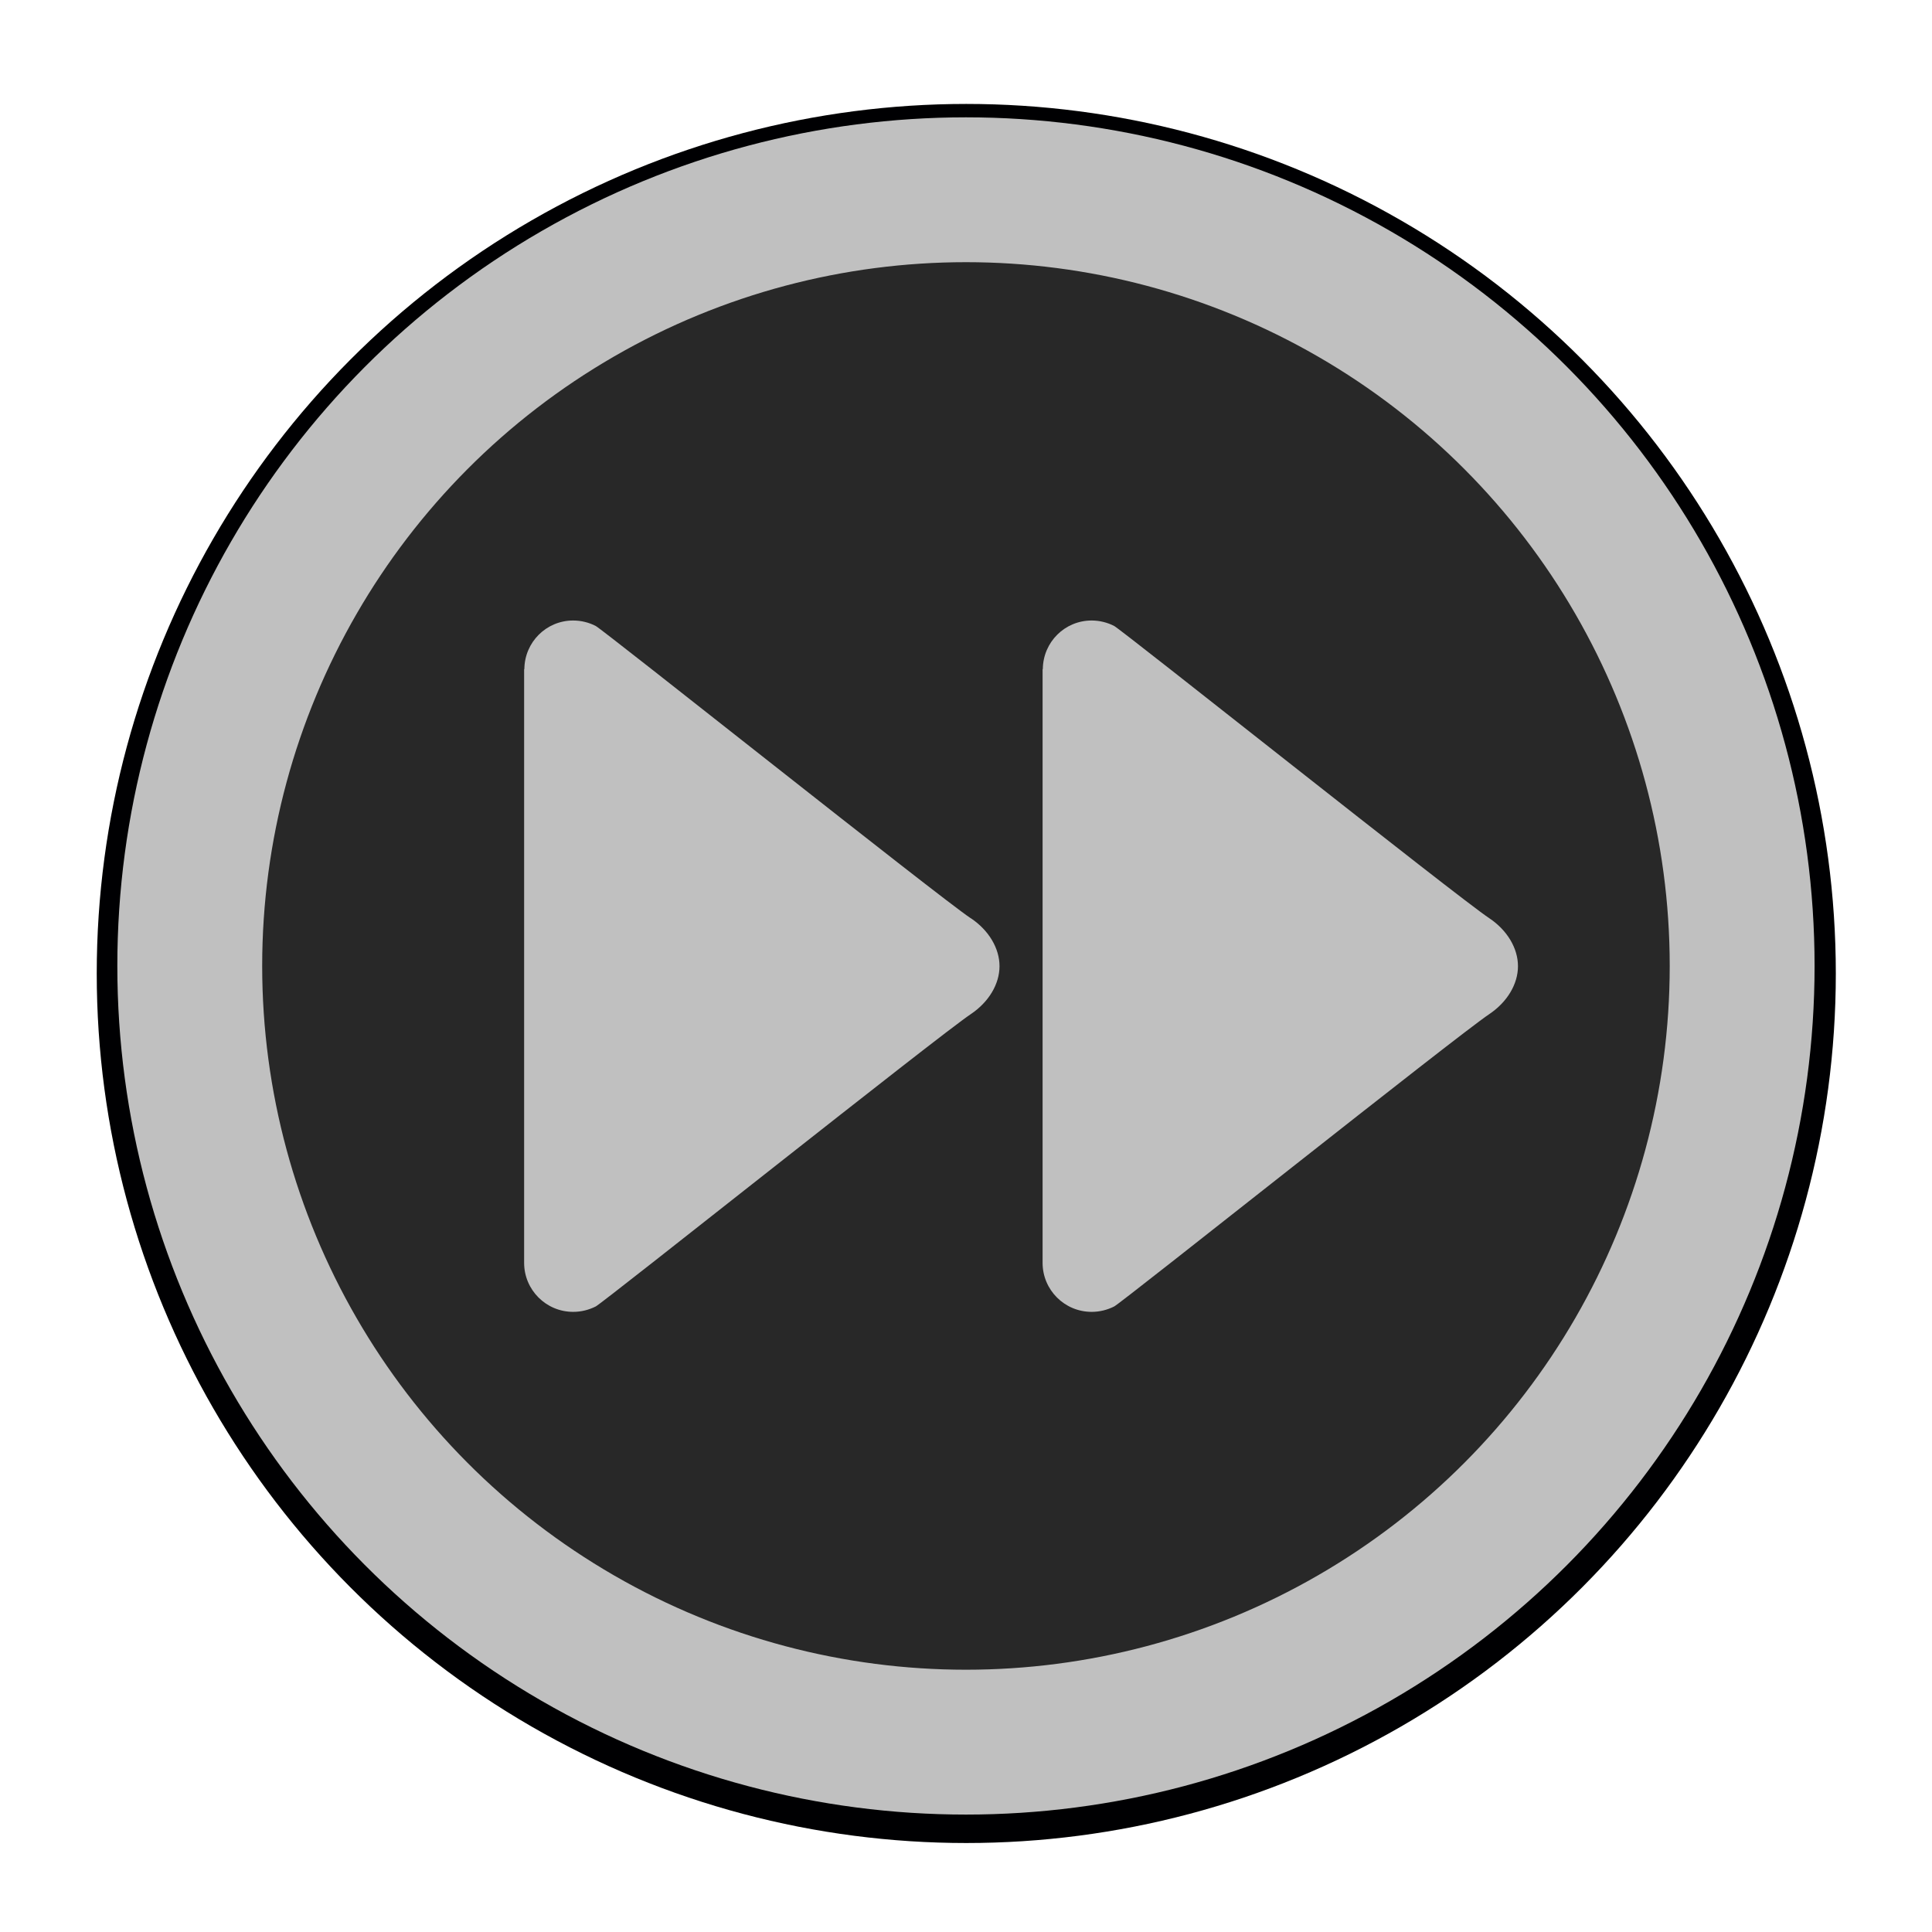
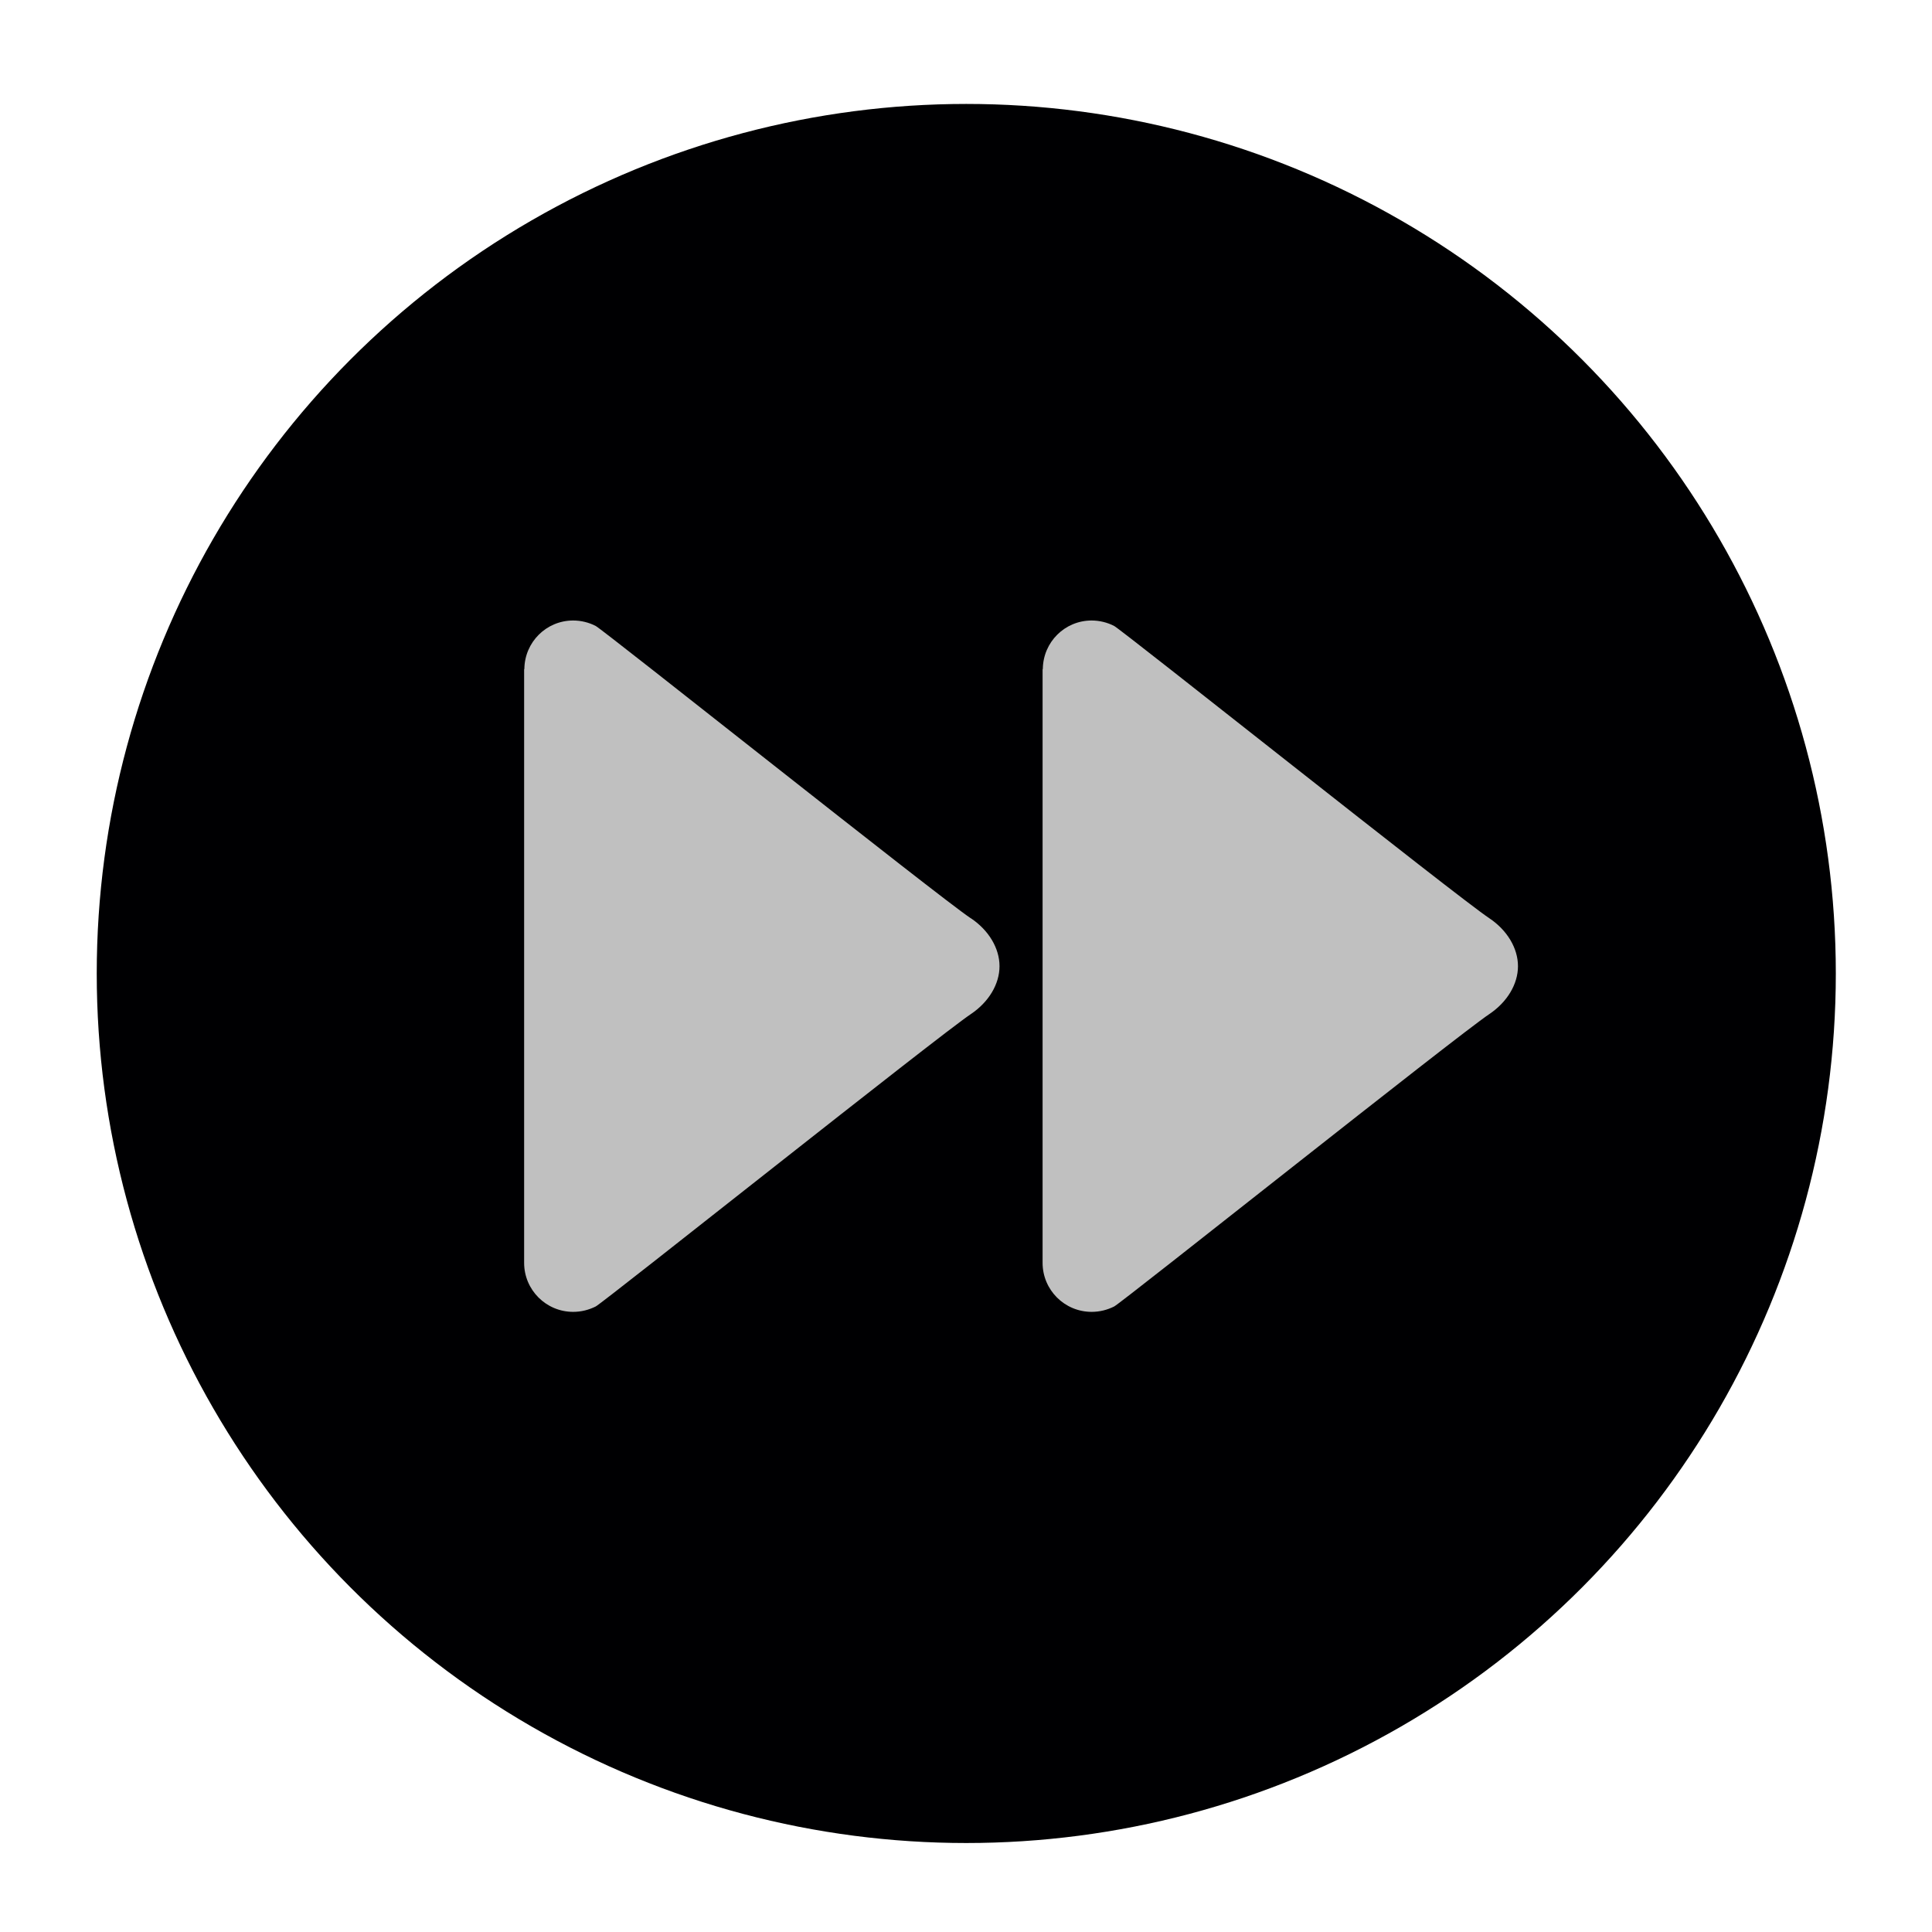
<svg xmlns="http://www.w3.org/2000/svg" xmlns:ns1="http://www.inkscape.org/namespaces/inkscape" xmlns:ns2="http://sodipodi.sourceforge.net/DTD/sodipodi-0.dtd" width="80" height="80" viewBox="0 0 21.167 21.167" version="1.1" id="svg6190" ns1:version="0.92.2 5c3e80d, 2017-08-06" ns2:docname="hotkey_fast_forward.svg">
  <defs id="defs6184">
    <filter ns1:collect="always" style="color-interpolation-filters:sRGB" id="filter8671" x="-0.048" width="1.096" y="-0.048" height="1.096">
      <feGaussianBlur ns1:collect="always" stdDeviation="0.296" id="feGaussianBlur8673" />
    </filter>
  </defs>
  <ns2:namedview id="base" pagecolor="#ffffff" bordercolor="#666666" borderopacity="1.0" ns1:pageopacity="0.0" ns1:pageshadow="2" ns1:zoom="5.5341463" ns1:cx="11.539476" ns1:cy="25.221585" ns1:document-units="px" ns1:current-layer="layer3" showgrid="false" units="px" ns1:pagecheckerboard="true" ns1:window-width="1920" ns1:window-height="1025" ns1:window-x="0" ns1:window-y="0" ns1:window-maximized="1" />
  <g ns1:label="button" ns1:groupmode="layer" id="layer1" transform="translate(0,-275.833)" />
  <g ns1:groupmode="layer" id="layer3" ns1:label="label" style="display:inline" transform="translate(0,4.233)">
    <circle transform="matrix(1.286,0,0,1.286,-0.302,-364.621)" style="opacity:1;vector-effect:none;fill:#000002;fill-opacity:1;stroke:none;stroke-width:1.778;stroke-linecap:butt;stroke-linejoin:miter;stroke-miterlimit:4;stroke-dasharray:none;stroke-dashoffset:0;stroke-opacity:1;filter:url(#filter8671)" id="path6735-8" cx="8.467" cy="288.533" r="7.408" />
-     <circle style="opacity:1;vector-effect:none;fill:#282828;fill-opacity:1;stroke:#c0c0c0;stroke-width:1.587;stroke-linecap:butt;stroke-linejoin:miter;stroke-miterlimit:4;stroke-dasharray:none;stroke-dashoffset:0;stroke-opacity:1" id="path6735" cx="10.583" cy="6.35" r="8.504" />
    <g id="g7072" transform="matrix(1.286,0,0,1.286,-21.553,-1.856)">
      <path id="Resume" d="M 25.029,5.974 C 24.755,5.791 21.902,3.519 21.834,3.484 c -0.057,-0.029 -0.123,-0.046 -0.191,-0.046 -0.229,0 -0.413,0.184 -0.416,0.412 -3.68e-4,0.002 -0.002,0.003 -0.002,0.005 v 5.055 c 0,0.231 0.187,0.418 0.418,0.418 0.069,0 0.134,-0.017 0.192,-0.046 0.068,-0.035 2.922,-2.308 3.196,-2.491 0.152,-0.102 0.244,-0.255 0.244,-0.408 0,-0.153 -0.092,-0.307 -0.245,-0.409 z" ns1:connector-curvature="0" style="fill:#c0c0c0;fill-opacity:1;stroke-width:0.265" ns2:nodetypes="ccscsssccsc" />
      <path ns2:nodetypes="ccscsssccsc" style="fill:#c0c0c0;fill-opacity:1;stroke-width:0.265" ns1:connector-curvature="0" d="M 29.447,5.974 C 29.172,5.791 26.319,3.519 26.251,3.484 c -0.057,-0.029 -0.123,-0.046 -0.191,-0.046 -0.229,0 -0.413,0.184 -0.416,0.412 -3.68e-4,0.002 -0.002,0.003 -0.002,0.005 v 5.055 c 0,0.231 0.187,0.418 0.418,0.418 0.069,0 0.134,-0.017 0.192,-0.046 0.068,-0.035 2.922,-2.308 3.196,-2.491 0.152,-0.102 0.244,-0.255 0.244,-0.408 0,-0.153 -0.092,-0.307 -0.245,-0.409 z" id="path817" />
    </g>
  </g>
</svg>